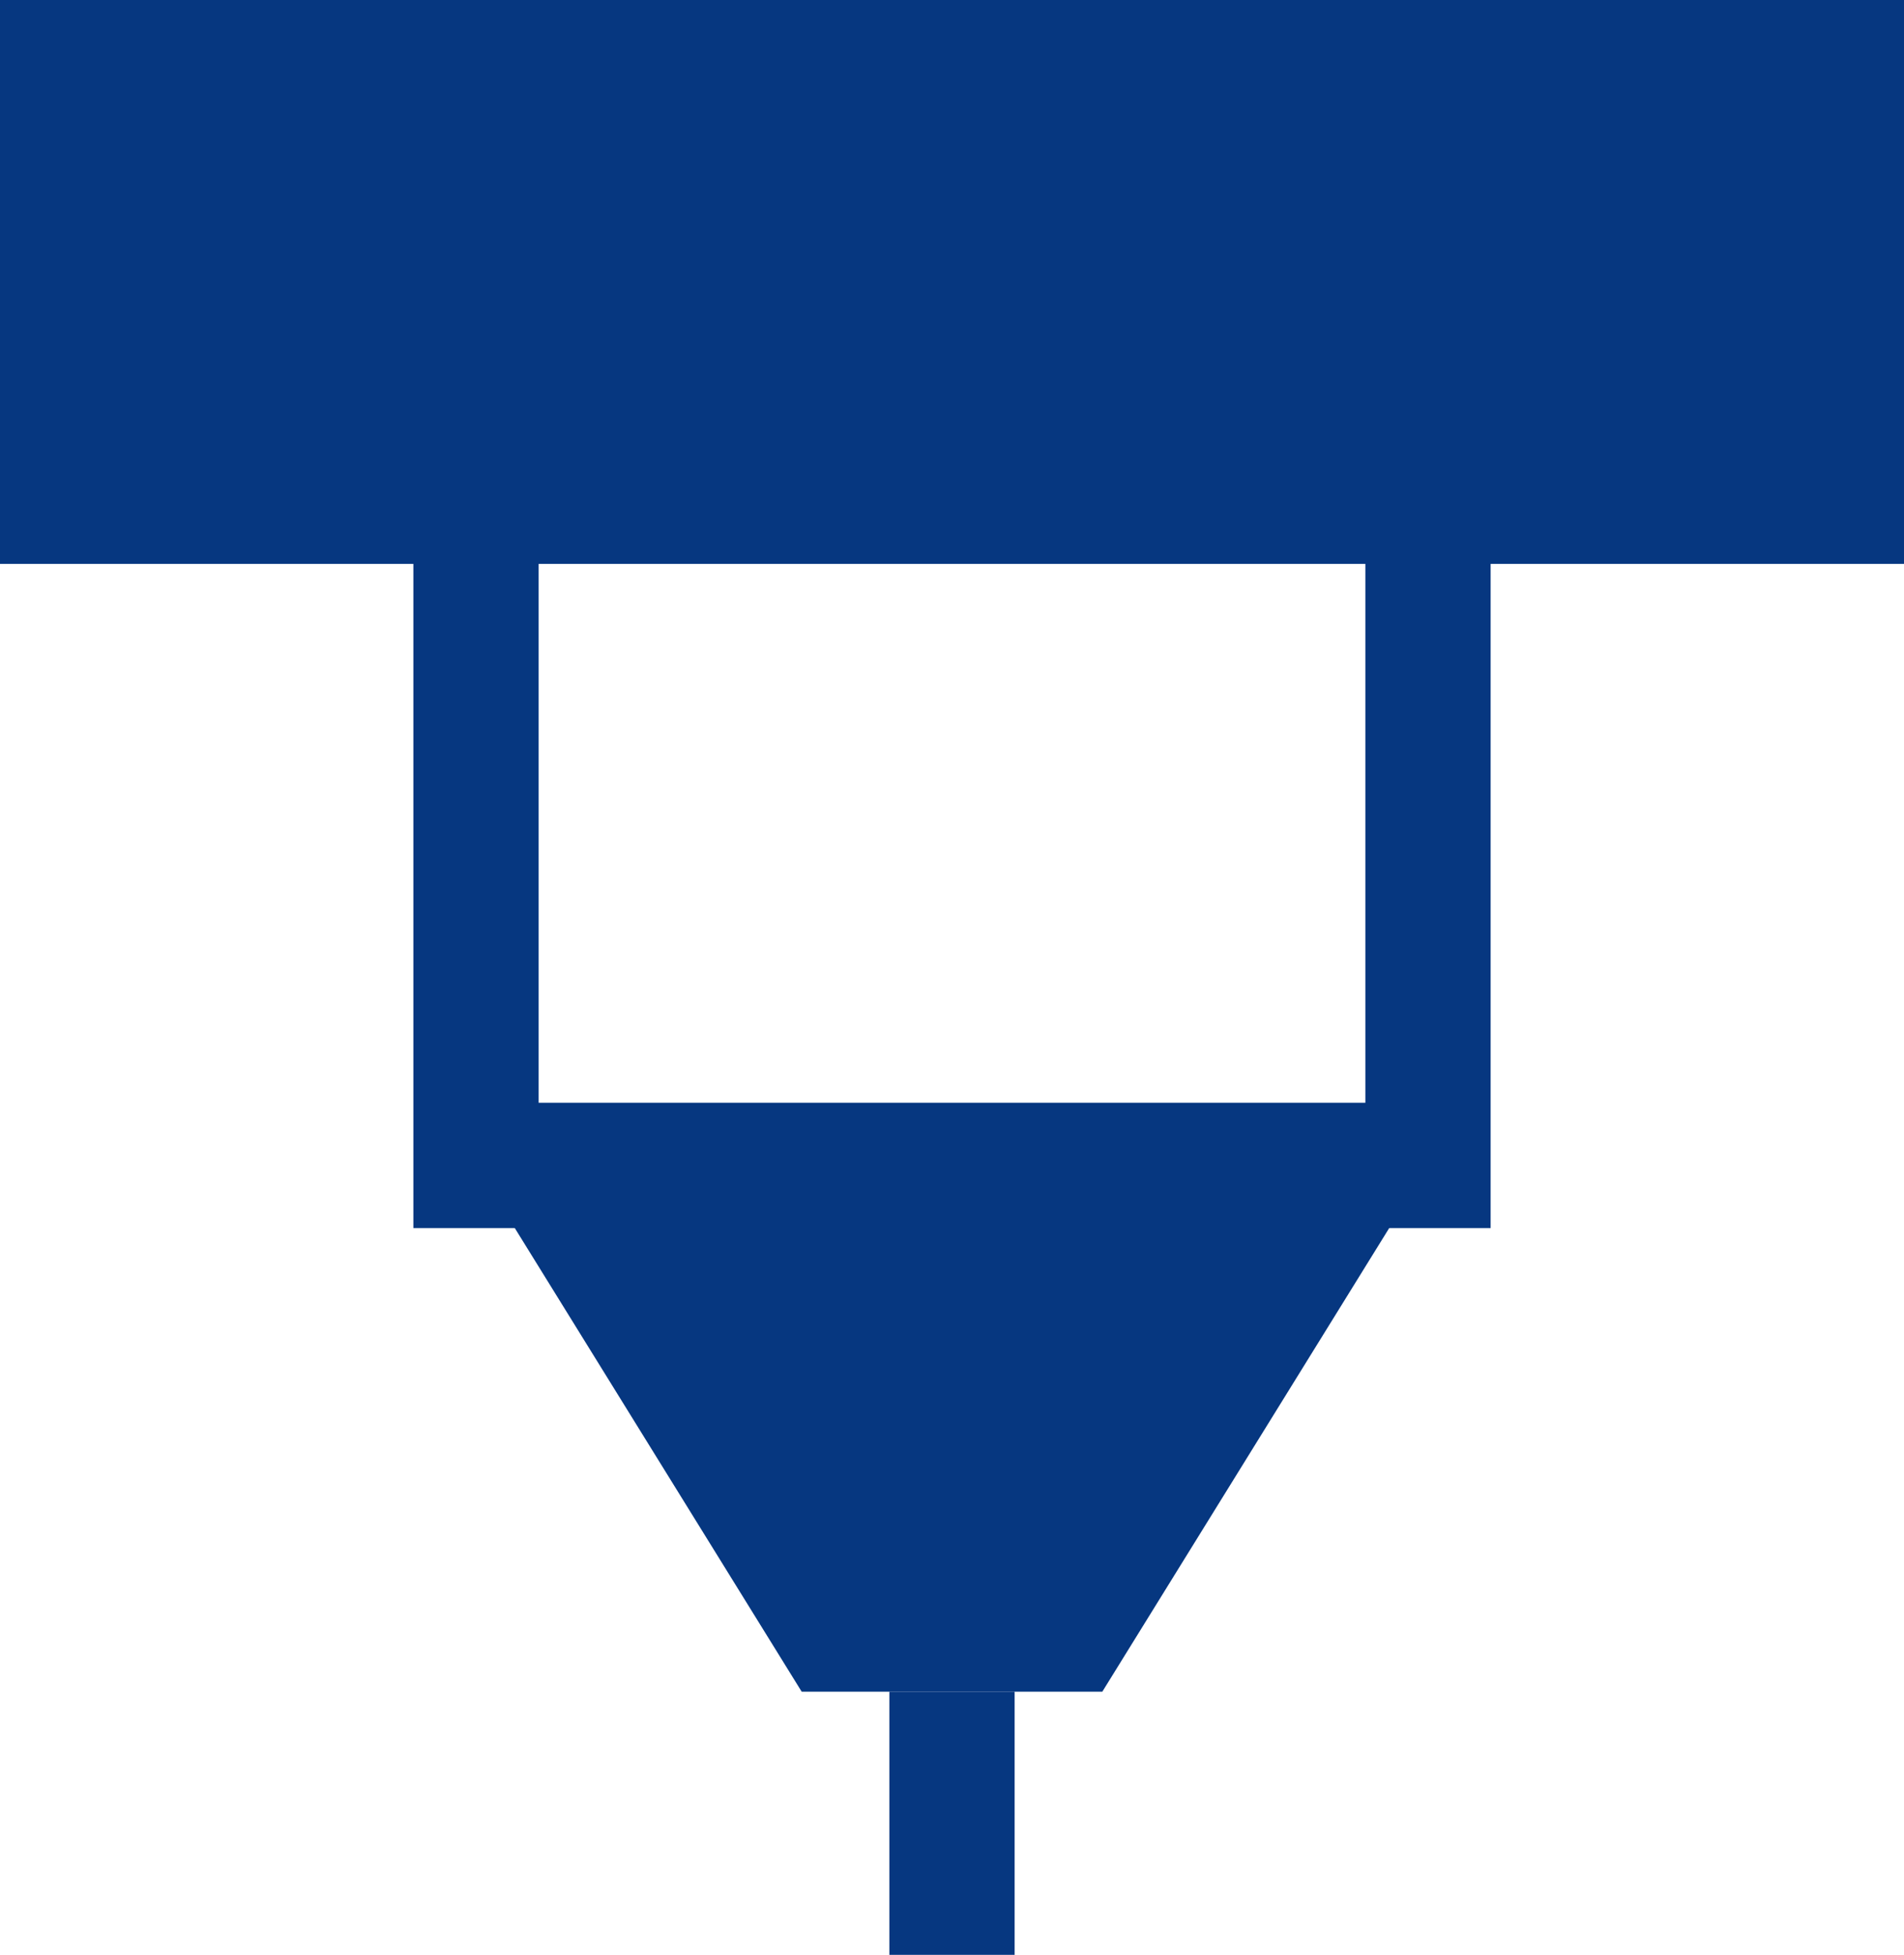
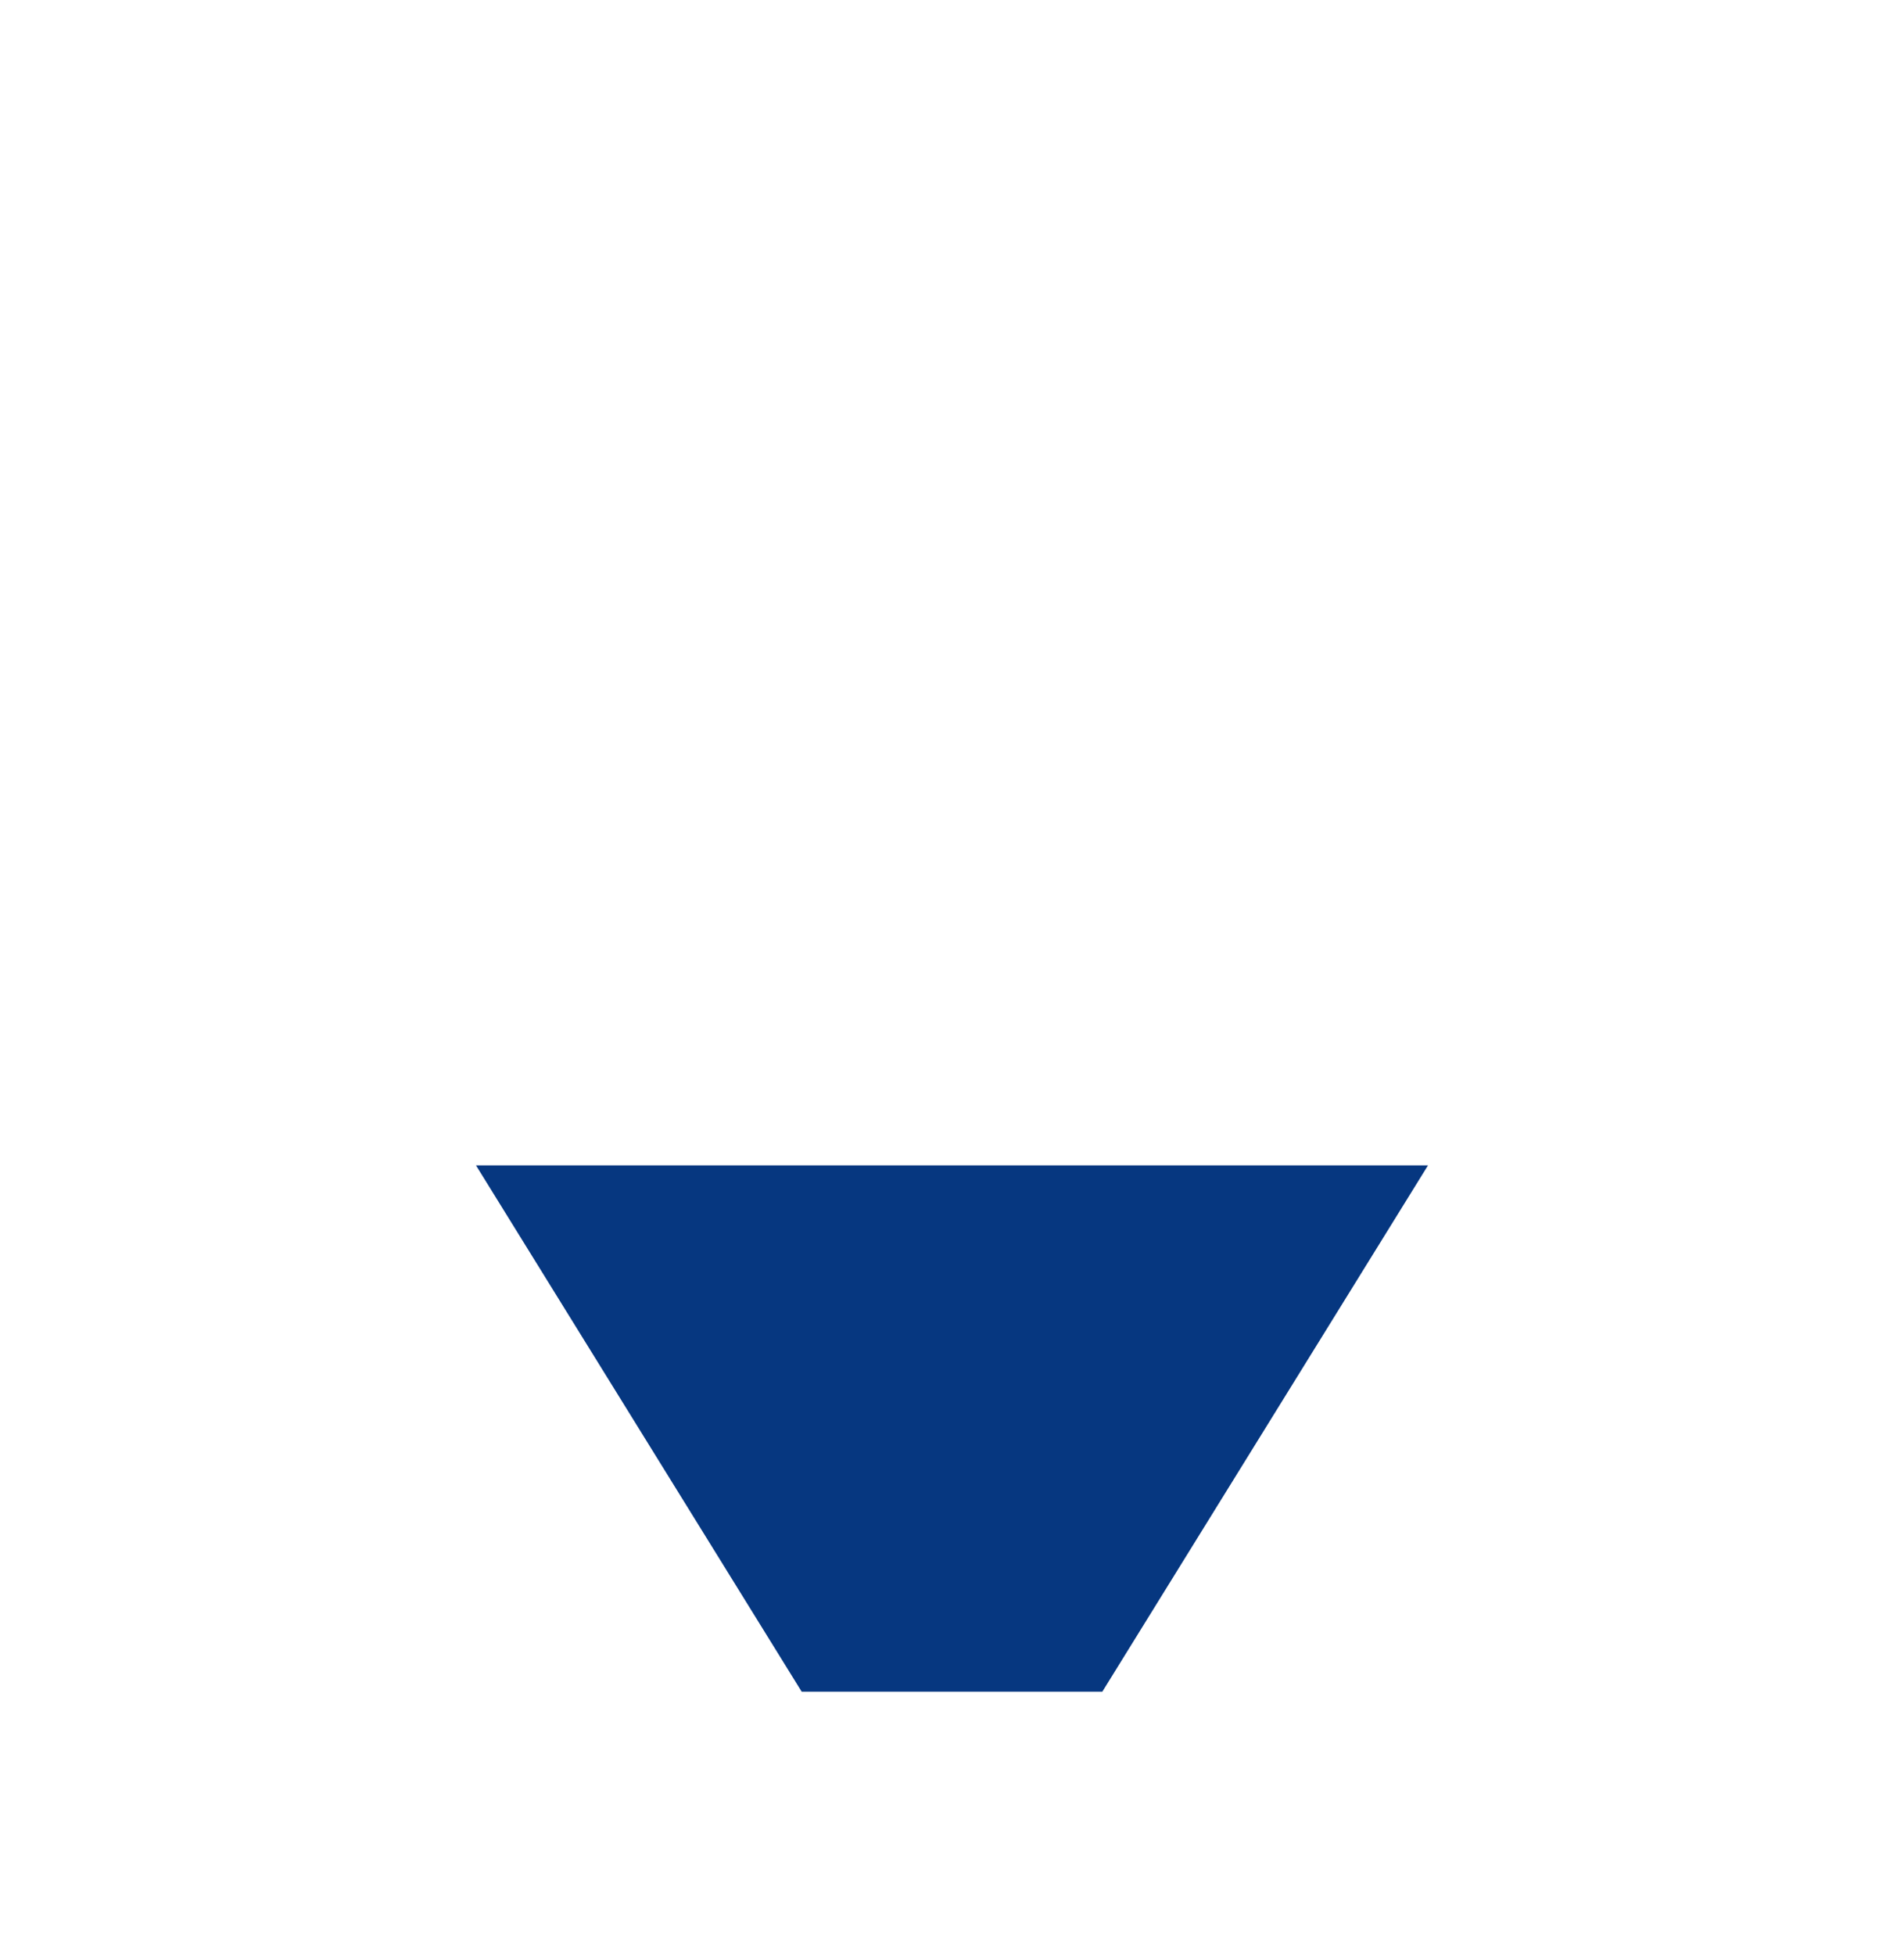
<svg xmlns="http://www.w3.org/2000/svg" version="1.1" id="图层_1" x="0px" y="0px" viewBox="0 0 15.2 15.6" style="enable-background:new 0 0 15.2 15.6;" xml:space="preserve">
  <style type="text/css">
	.st0{fill:#063780;}
</style>
-   <rect class="st0" width="15.2" height="4.5" />
  <g>
-     <path class="st0" d="M11.9,9.8H3.3V0h8.6V9.8z M4.3,8.8h6.6V1H4.3V8.8z" />
-   </g>
+     </g>
  <polygon class="st0" points="8.8,13.5 6.4,13.5 3.8,9.3 11.4,9.3 " />
  <g>
-     <rect x="7.1" y="13.5" class="st0" width="1" height="2.1" />
-   </g>
+     </g>
</svg>